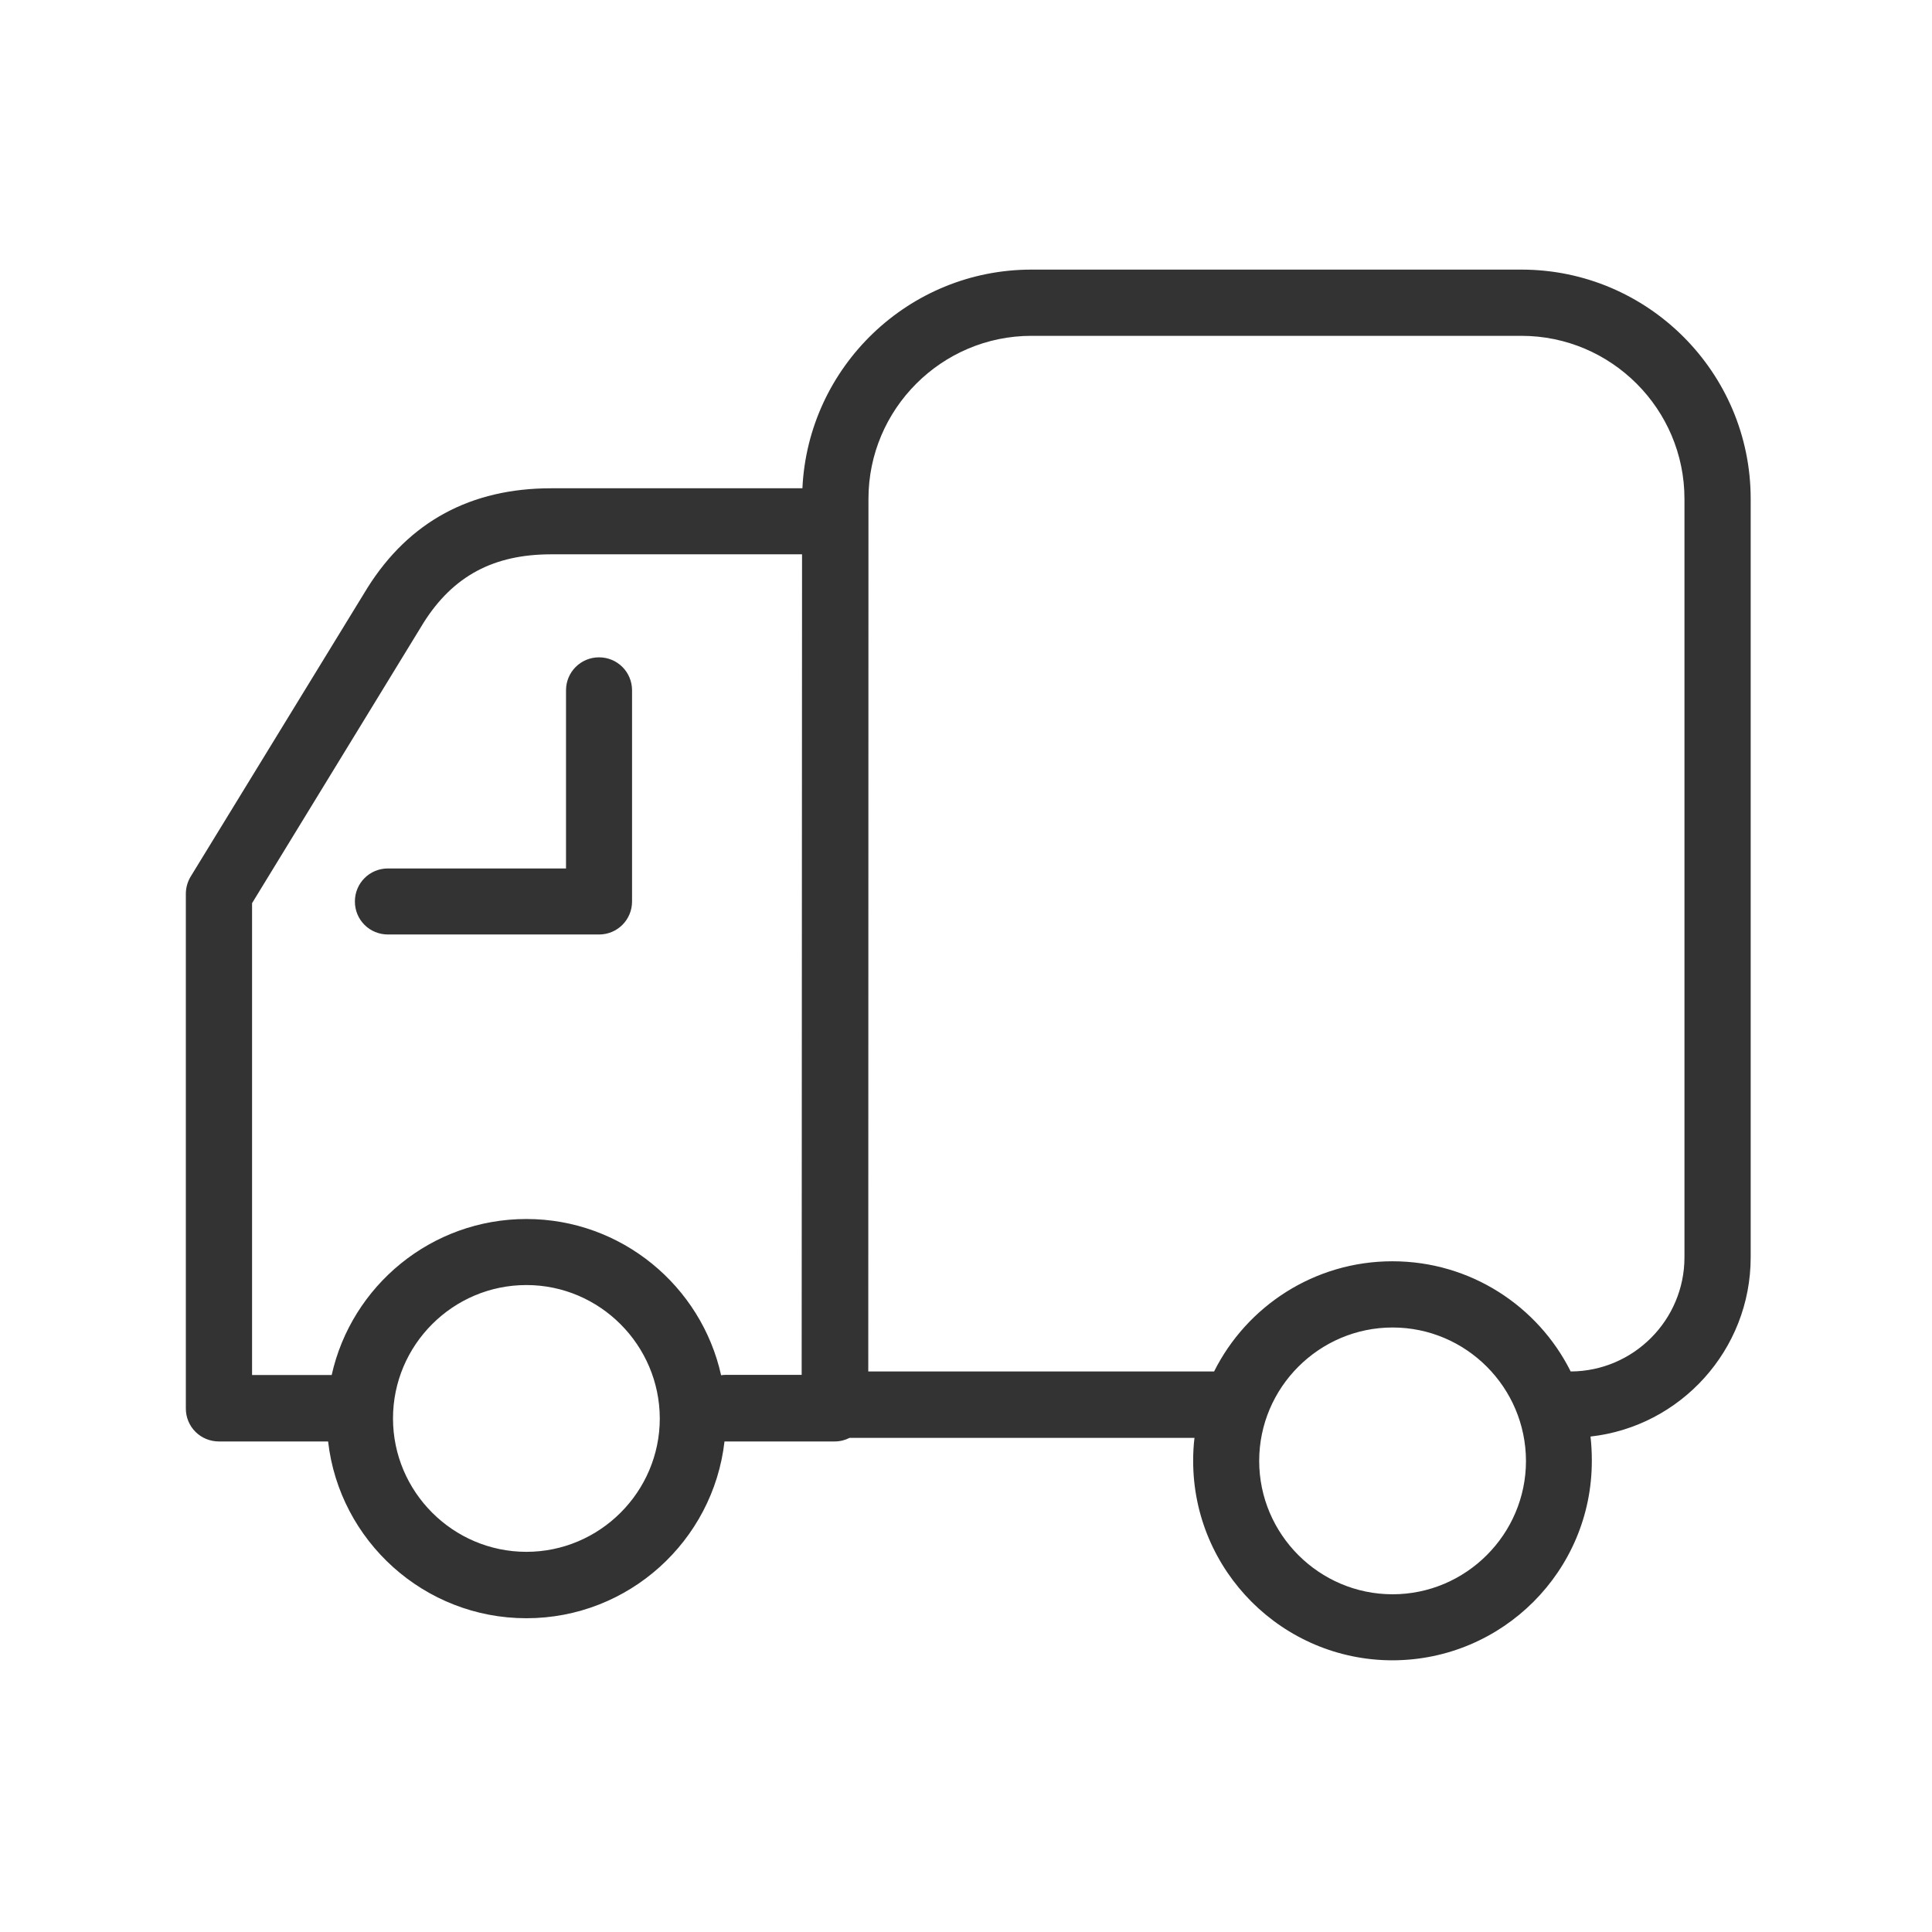
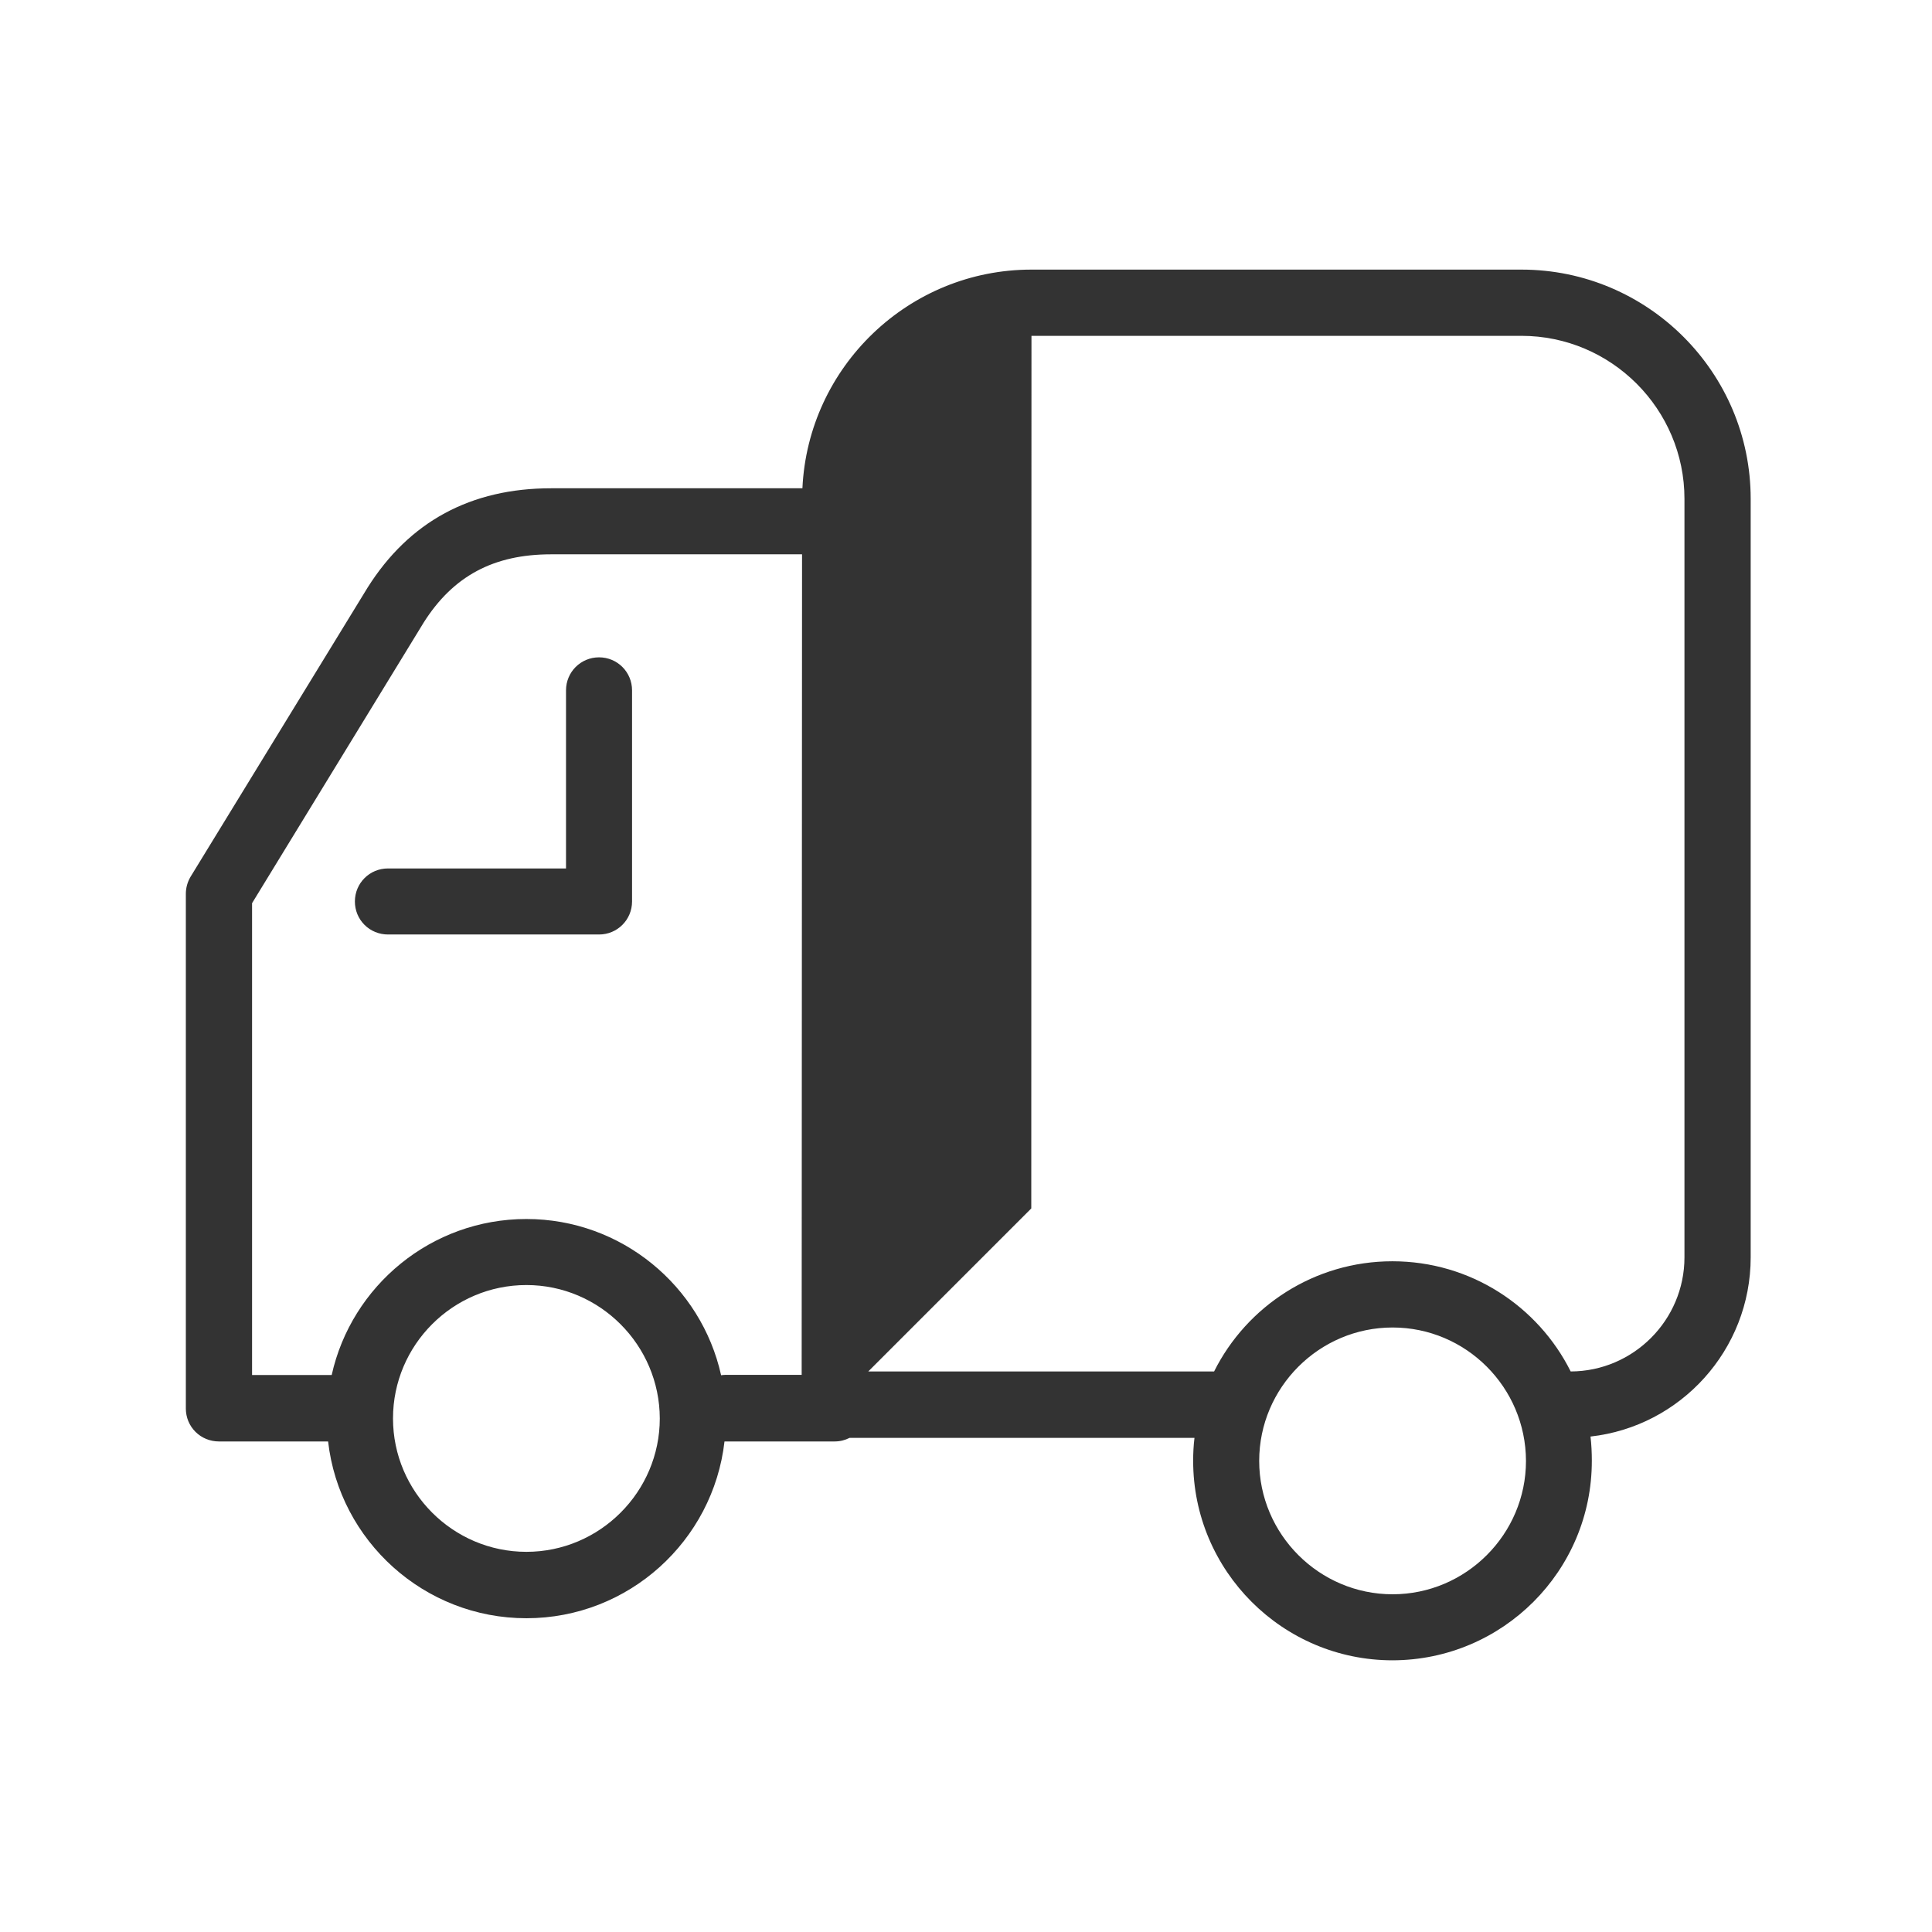
<svg xmlns="http://www.w3.org/2000/svg" class="svg-icon" style="width: 1em; height: 1em;vertical-align: middle;fill: currentColor;overflow: hidden;" viewBox="0 0 1024 1024" version="1.1">
-   <path d="M738.1 880c-58.3 0-105.7-47.4-105.7-105.7 0-4.1 0.2-8.2 0.7-12.2H450.3c-2.4 1.2-5 1.9-7.9 1.9H384c-6 52.7-50.8 93.7-105 93.7s-99.1-41-105.1-93.7H116c-4.6 0-9.1-1.8-12.4-5.1-3.3-3.3-5.1-7.7-5.1-12.4V473.8c0-3.3 0.9-6.4 2.5-9.1l93.8-153.2c22.1-35.1 54.8-52.7 97.3-52.7h133.2c3-64.4 56.3-115.9 121.4-115.9h259.7c67 0 121.5 54.5 121.5 121.5v402c0 49.1-37.2 89.7-84.9 95 0.5 4.2 0.7 8.5 0.7 12.8 0.1 58.4-47.3 105.7-105.6 105.8z m0-176.4c-38.9 0-70.7 31.8-70.7 70.7 0 38.9 31.8 70.7 70.7 70.7 38.9 0 70.7-31.8 70.7-70.7-0.1-39-31.8-70.7-70.7-70.7zM279 681.1c-39 0-70.7 31.8-70.7 70.7 0 38.9 31.8 70.7 70.7 70.7 38.9 0 70.7-31.8 70.7-70.7-0.1-38.9-31.8-70.7-70.7-70.7z m0-35c50.4 0 92.7 35.5 103.2 82.8 0.8-0.1 1.5-0.2 2.4-0.2h40.3l0.2-434.9h-133c-30.5 0-51.9 11.5-67.5 36.1l-91 148.8v250.1h42.2c10.5-47.3 52.8-82.7 103.2-82.7z m181.2 80.8h183.3c17.3-34.6 53.2-58.4 94.5-58.4 41.4 0 77.2 23.8 94.5 58.4 33.2-0.1 60.3-27.2 60.3-60.5v-402c0-47.6-38.8-86.4-86.4-86.4H546.7c-47.6 0-86.4 38.8-86.4 86.4l-0.1 462.5zM317.5 495.3H205.6c-4.6 0-9.1-1.8-12.4-5.1-3.3-3.3-5.1-7.7-5.1-12.4 0-9.7 7.8-17.5 17.5-17.5H300v-94.4c0-9.7 7.8-17.5 17.5-17.5s17.5 7.8 17.5 17.5v111.9c0 9.7-7.8 17.5-17.5 17.5z m0 0" fill="#333333" />
+   <path d="M738.1 880c-58.3 0-105.7-47.4-105.7-105.7 0-4.1 0.2-8.2 0.7-12.2H450.3c-2.4 1.2-5 1.9-7.9 1.9H384c-6 52.7-50.8 93.7-105 93.7s-99.1-41-105.1-93.7H116c-4.6 0-9.1-1.8-12.4-5.1-3.3-3.3-5.1-7.7-5.1-12.4V473.8c0-3.3 0.9-6.4 2.5-9.1l93.8-153.2c22.1-35.1 54.8-52.7 97.3-52.7h133.2c3-64.4 56.3-115.9 121.4-115.9h259.7c67 0 121.5 54.5 121.5 121.5v402c0 49.1-37.2 89.7-84.9 95 0.5 4.2 0.7 8.5 0.7 12.8 0.1 58.4-47.3 105.7-105.6 105.8z m0-176.4c-38.9 0-70.7 31.8-70.7 70.7 0 38.9 31.8 70.7 70.7 70.7 38.9 0 70.7-31.8 70.7-70.7-0.1-39-31.8-70.7-70.7-70.7zM279 681.1c-39 0-70.7 31.8-70.7 70.7 0 38.9 31.8 70.7 70.7 70.7 38.9 0 70.7-31.8 70.7-70.7-0.1-38.9-31.8-70.7-70.7-70.7z m0-35c50.4 0 92.7 35.5 103.2 82.8 0.8-0.1 1.5-0.2 2.4-0.2h40.3l0.2-434.9h-133c-30.5 0-51.9 11.5-67.5 36.1l-91 148.8v250.1h42.2c10.5-47.3 52.8-82.7 103.2-82.7z m181.2 80.8h183.3c17.3-34.6 53.2-58.4 94.5-58.4 41.4 0 77.2 23.8 94.5 58.4 33.2-0.1 60.3-27.2 60.3-60.5v-402c0-47.6-38.8-86.4-86.4-86.4H546.7l-0.1 462.5zM317.5 495.3H205.6c-4.6 0-9.1-1.8-12.4-5.1-3.3-3.3-5.1-7.7-5.1-12.4 0-9.7 7.8-17.5 17.5-17.5H300v-94.4c0-9.7 7.8-17.5 17.5-17.5s17.5 7.8 17.5 17.5v111.9c0 9.7-7.8 17.5-17.5 17.5z m0 0" fill="#333333" />
</svg>